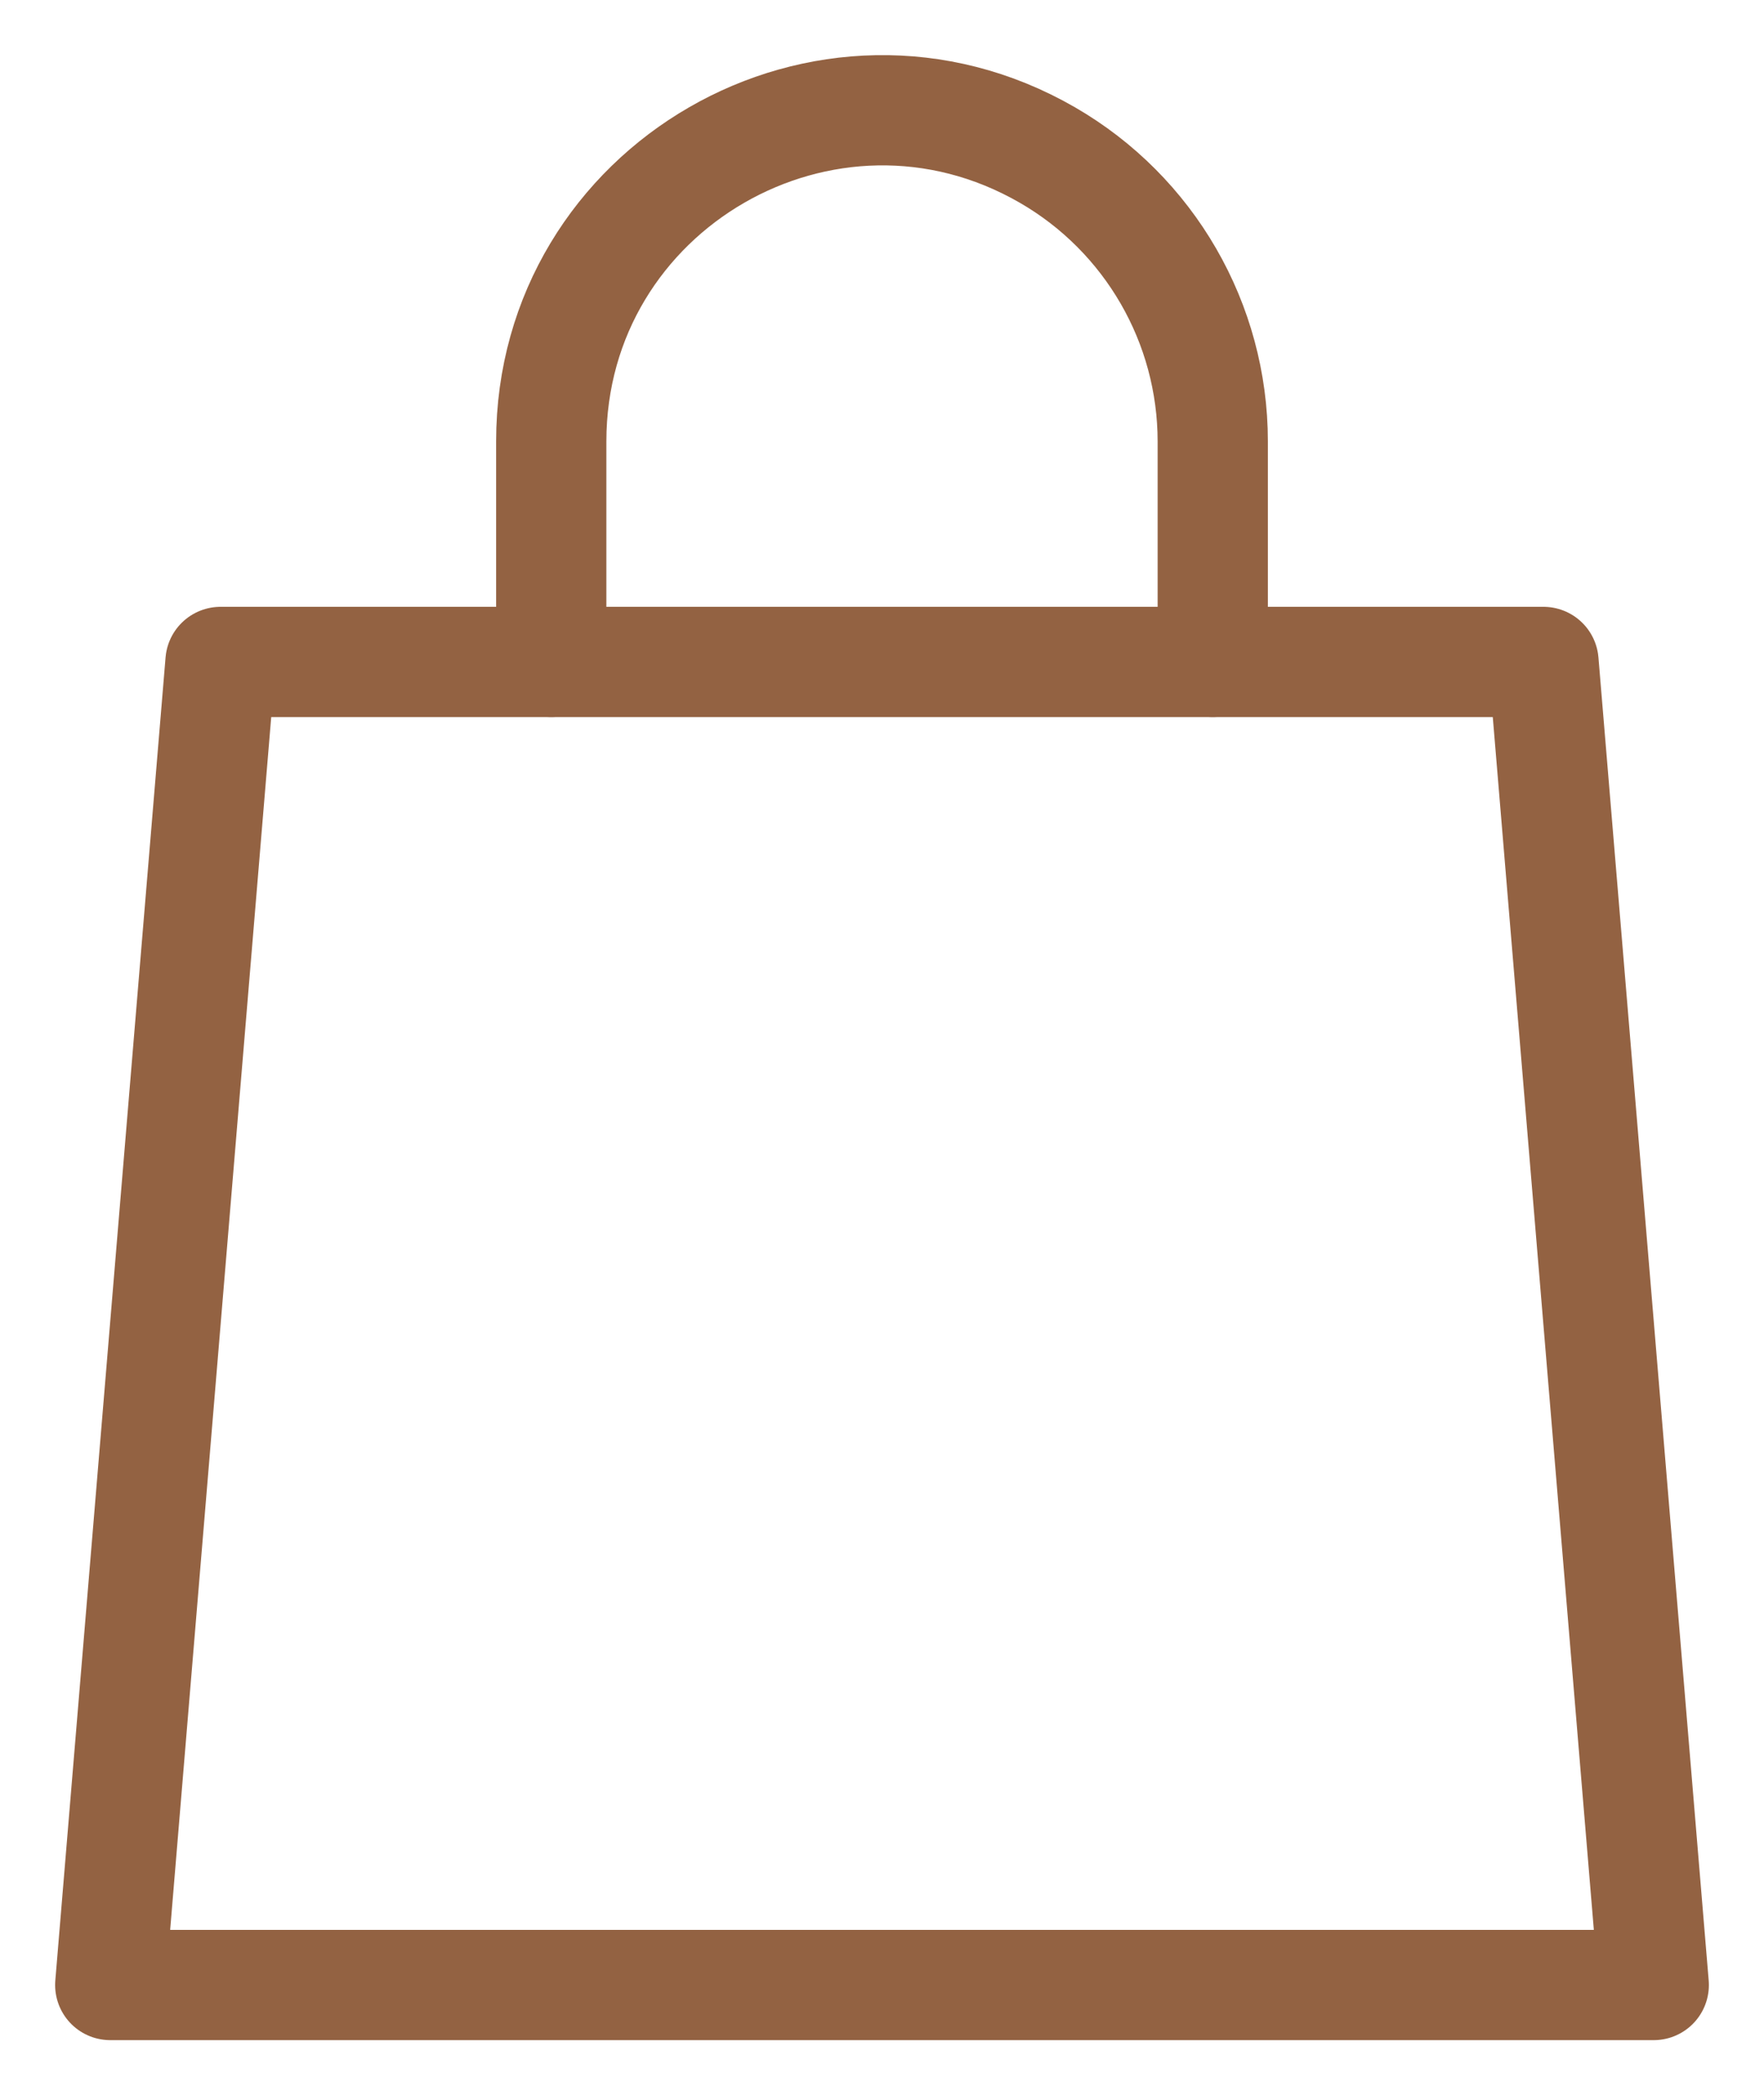
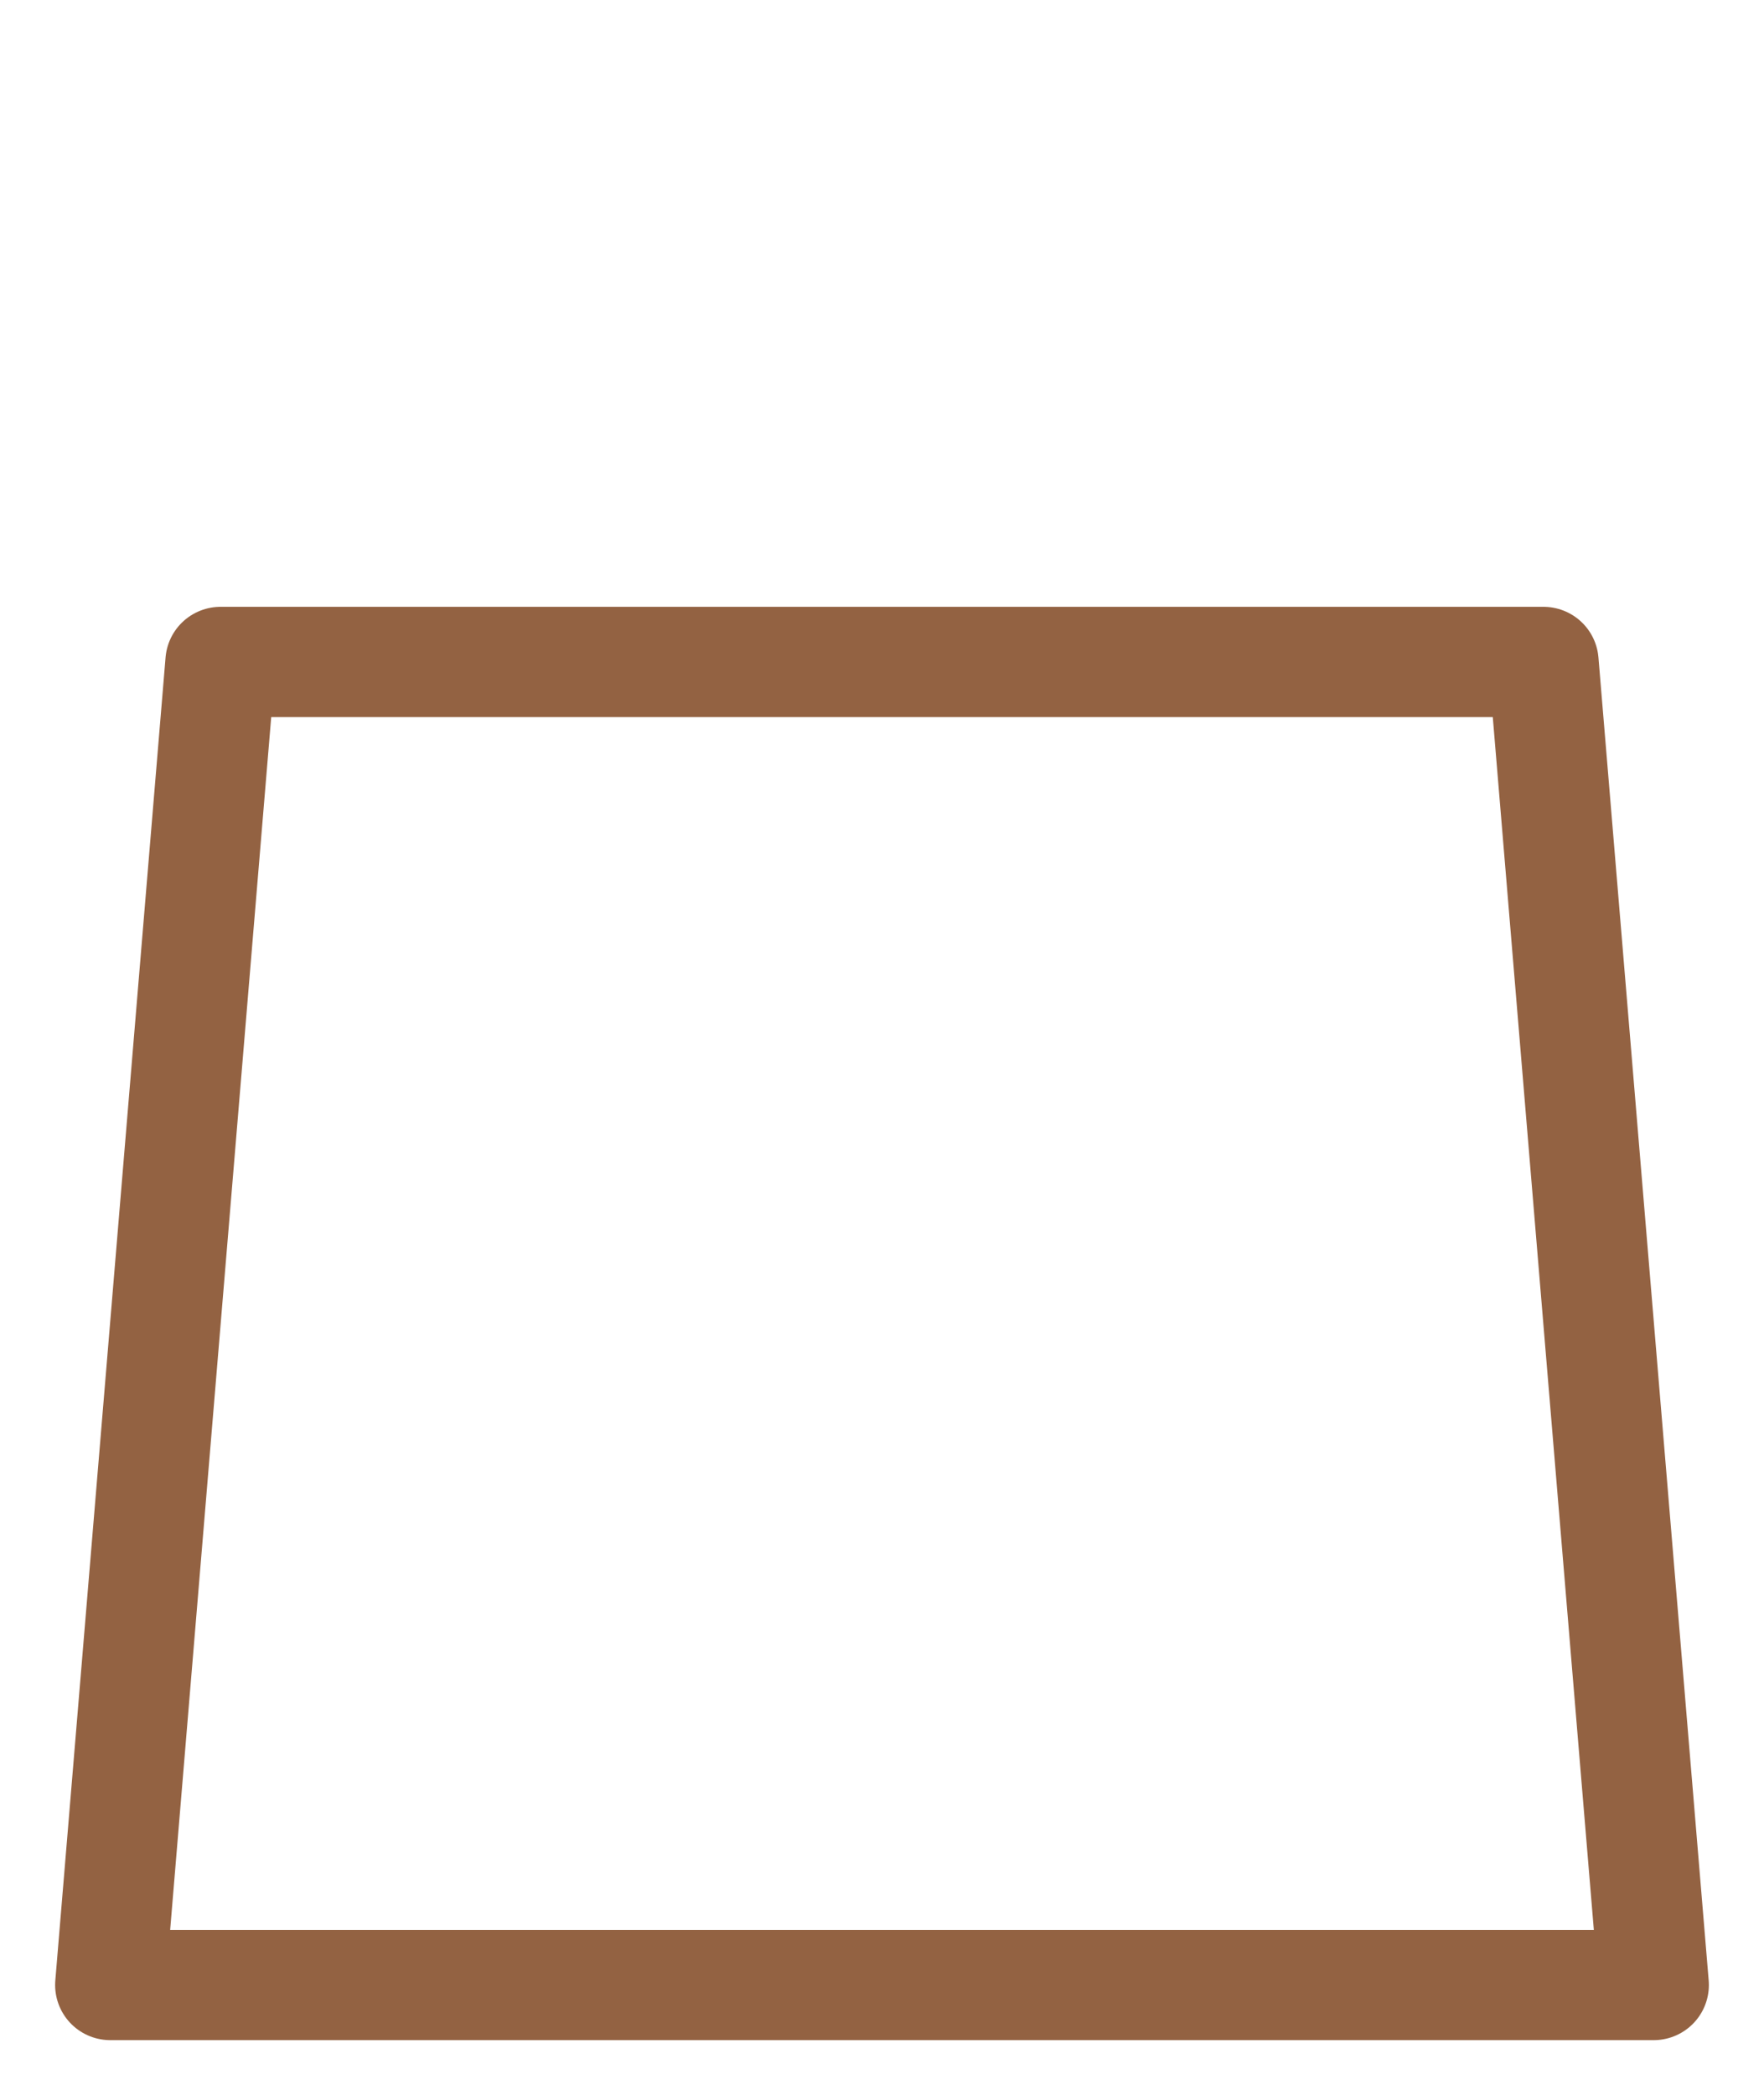
<svg xmlns="http://www.w3.org/2000/svg" viewBox="0 0 16.00 19.00" data-guides="{&quot;vertical&quot;:[],&quot;horizontal&quot;:[]}">
-   <path fill="none" stroke="#936242" fill-opacity="1" stroke-width="1" stroke-opacity="1" color="rgb(51, 51, 51)" stroke-linecap="round" stroke-linejoin="round" id="tSvg10c146441bf" title="Path 2" d="M2 6.004C6 6.004 10 6.004 14 6.004C14.333 10.004 14.667 14.004 15 18.004C10.333 18.004 5.667 18.004 1 18.004C1.333 14.004 1.667 10.004 2 6.004Z" />
-   <path fill="none" stroke="#936242" fill-opacity="1" stroke-width="1" stroke-opacity="1" color="rgb(51, 51, 51)" stroke-linecap="round" stroke-linejoin="round" id="tSvge3a6d6d47e" title="Path 3" d="M5 6.004C5 5.338 5 4.671 5 4.004C5 1.695 7.5 0.252 9.5 1.406C10.428 1.942 11 2.933 11 4.004C11 4.671 11 5.338 11 6.004" />
+   <path fill="none" stroke="#936242" fill-opacity="1" stroke-width="1" stroke-opacity="1" color="rgb(51, 51, 51)" stroke-linecap="round" stroke-linejoin="round" id="tSvg10c146441bf" title="Path 2" d="M2 6.004C6 6.004 10 6.004 14 6.004C14.333 10.004 14.667 14.004 15 18.004C10.333 18.004 5.667 18.004 1 18.004C1.333 14.004 1.667 10.004 2 6.004" />
  <defs />
</svg>